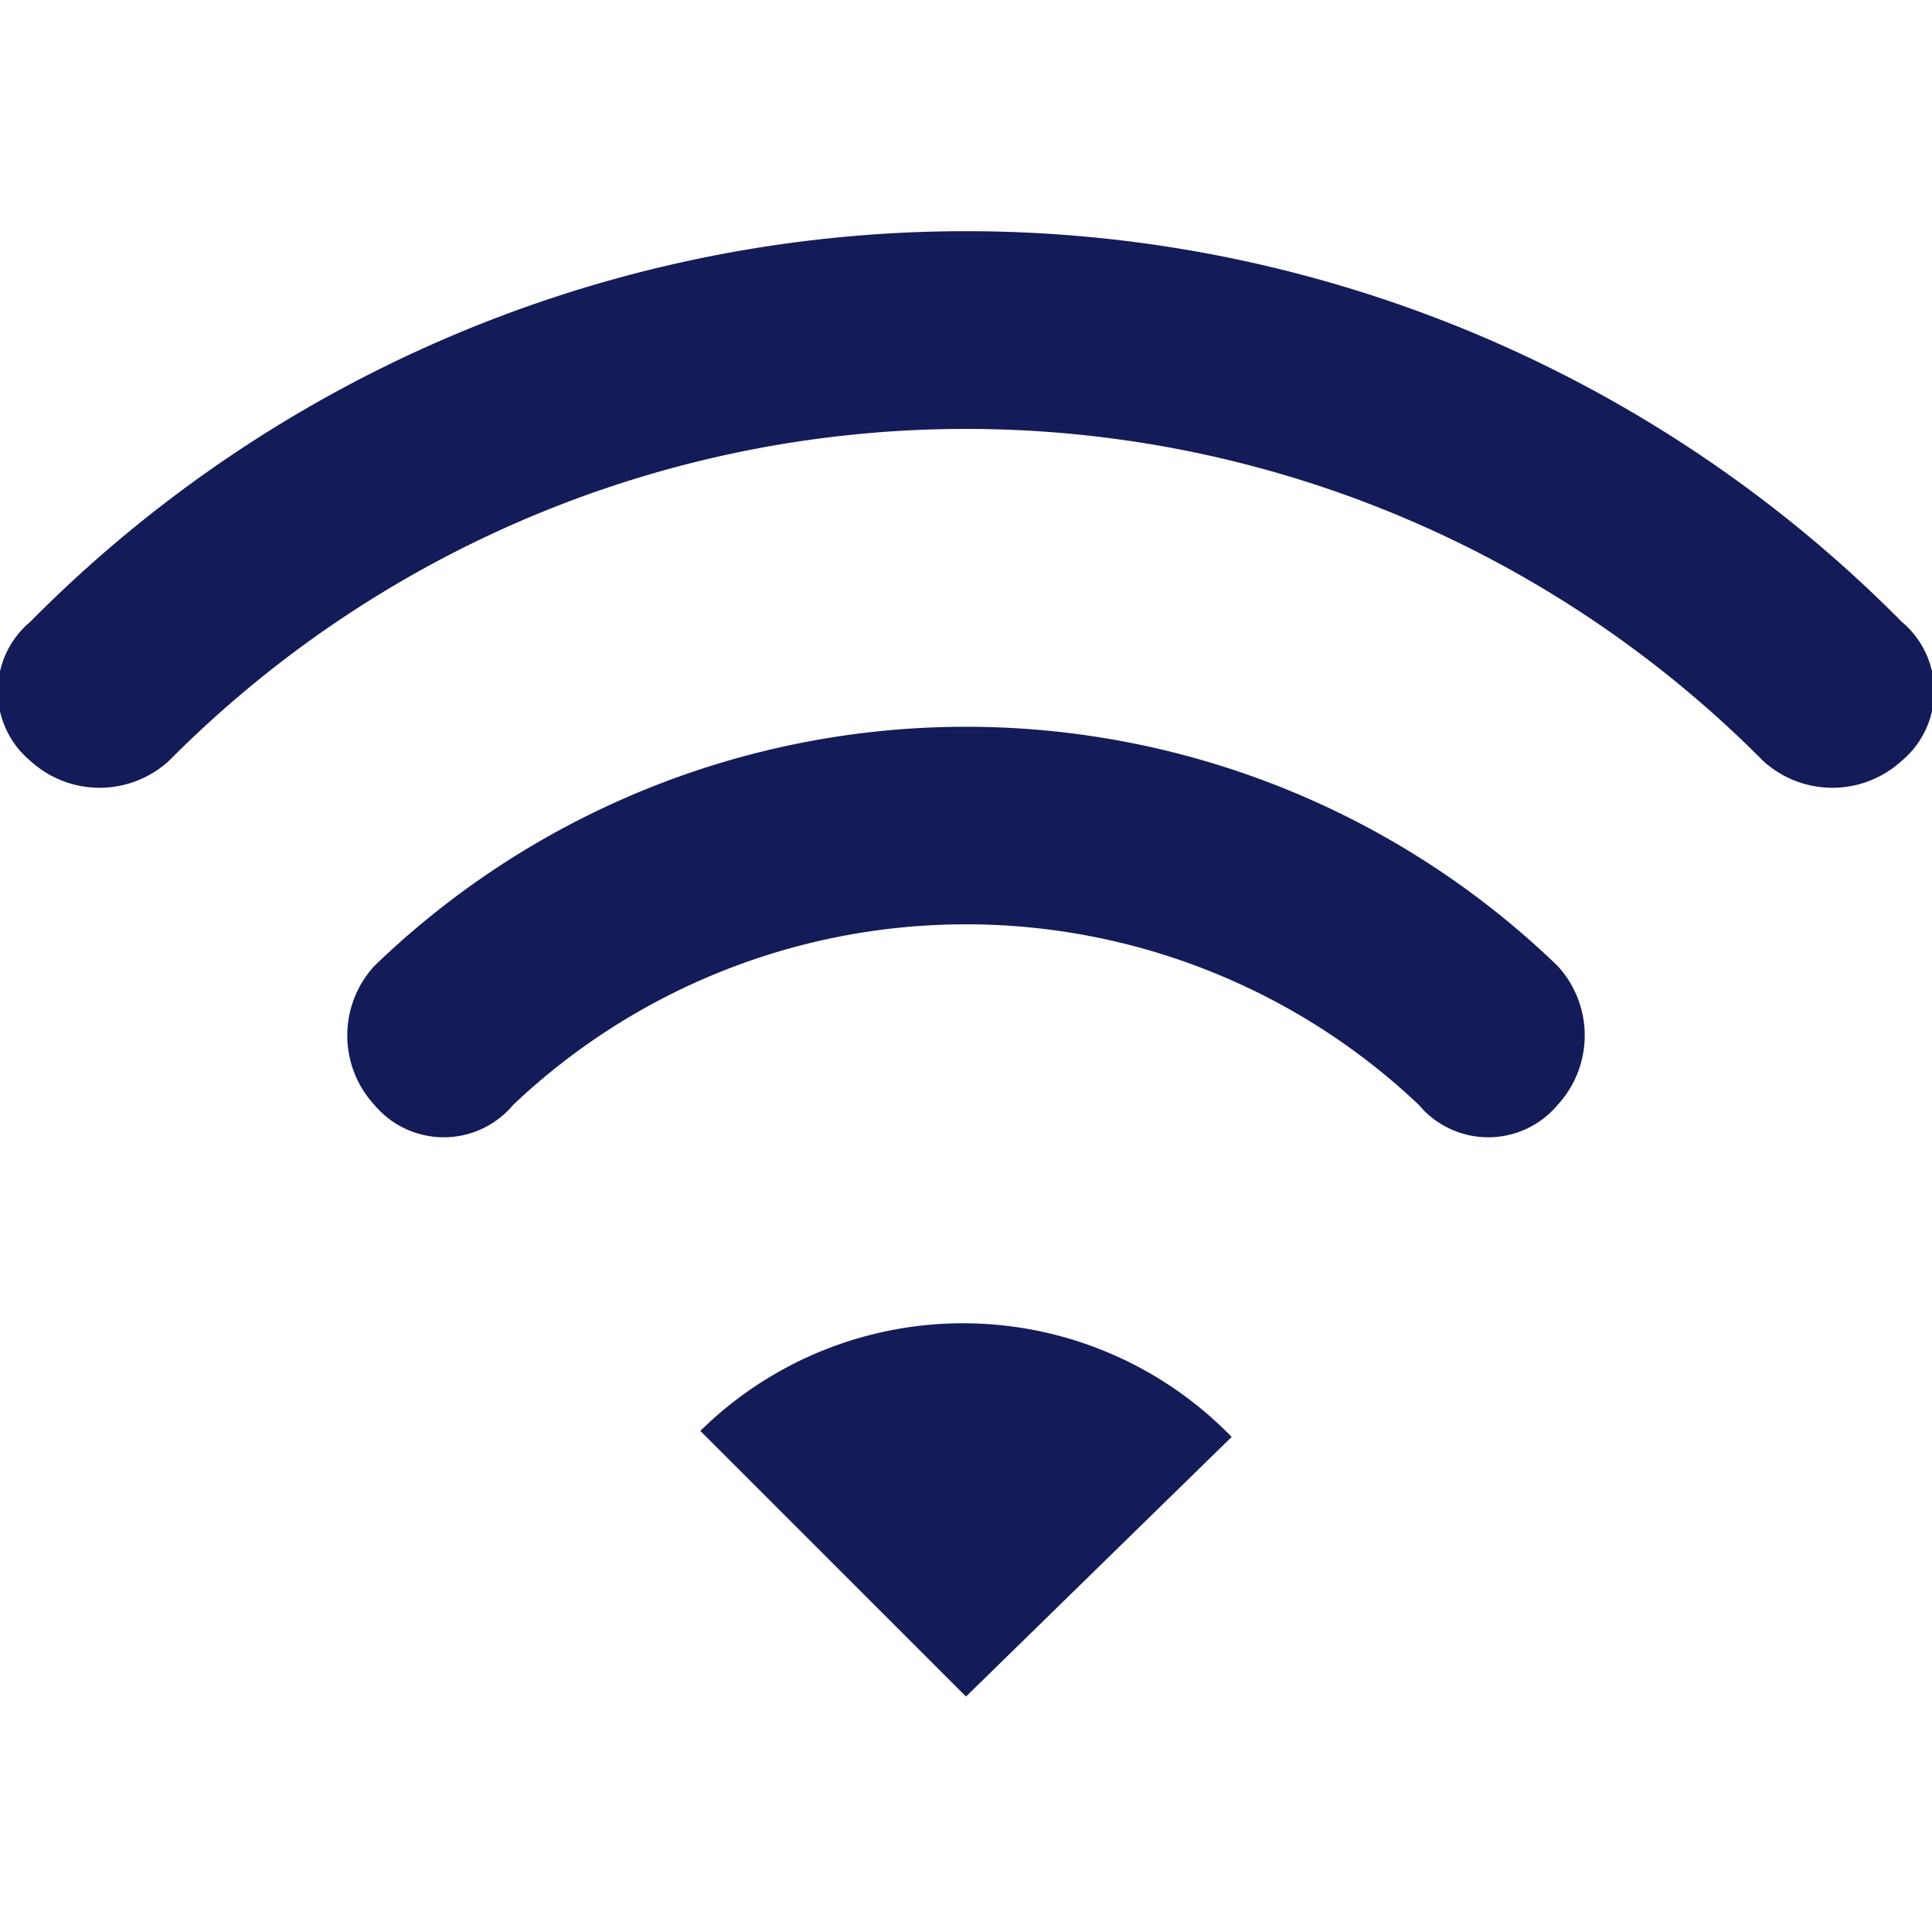
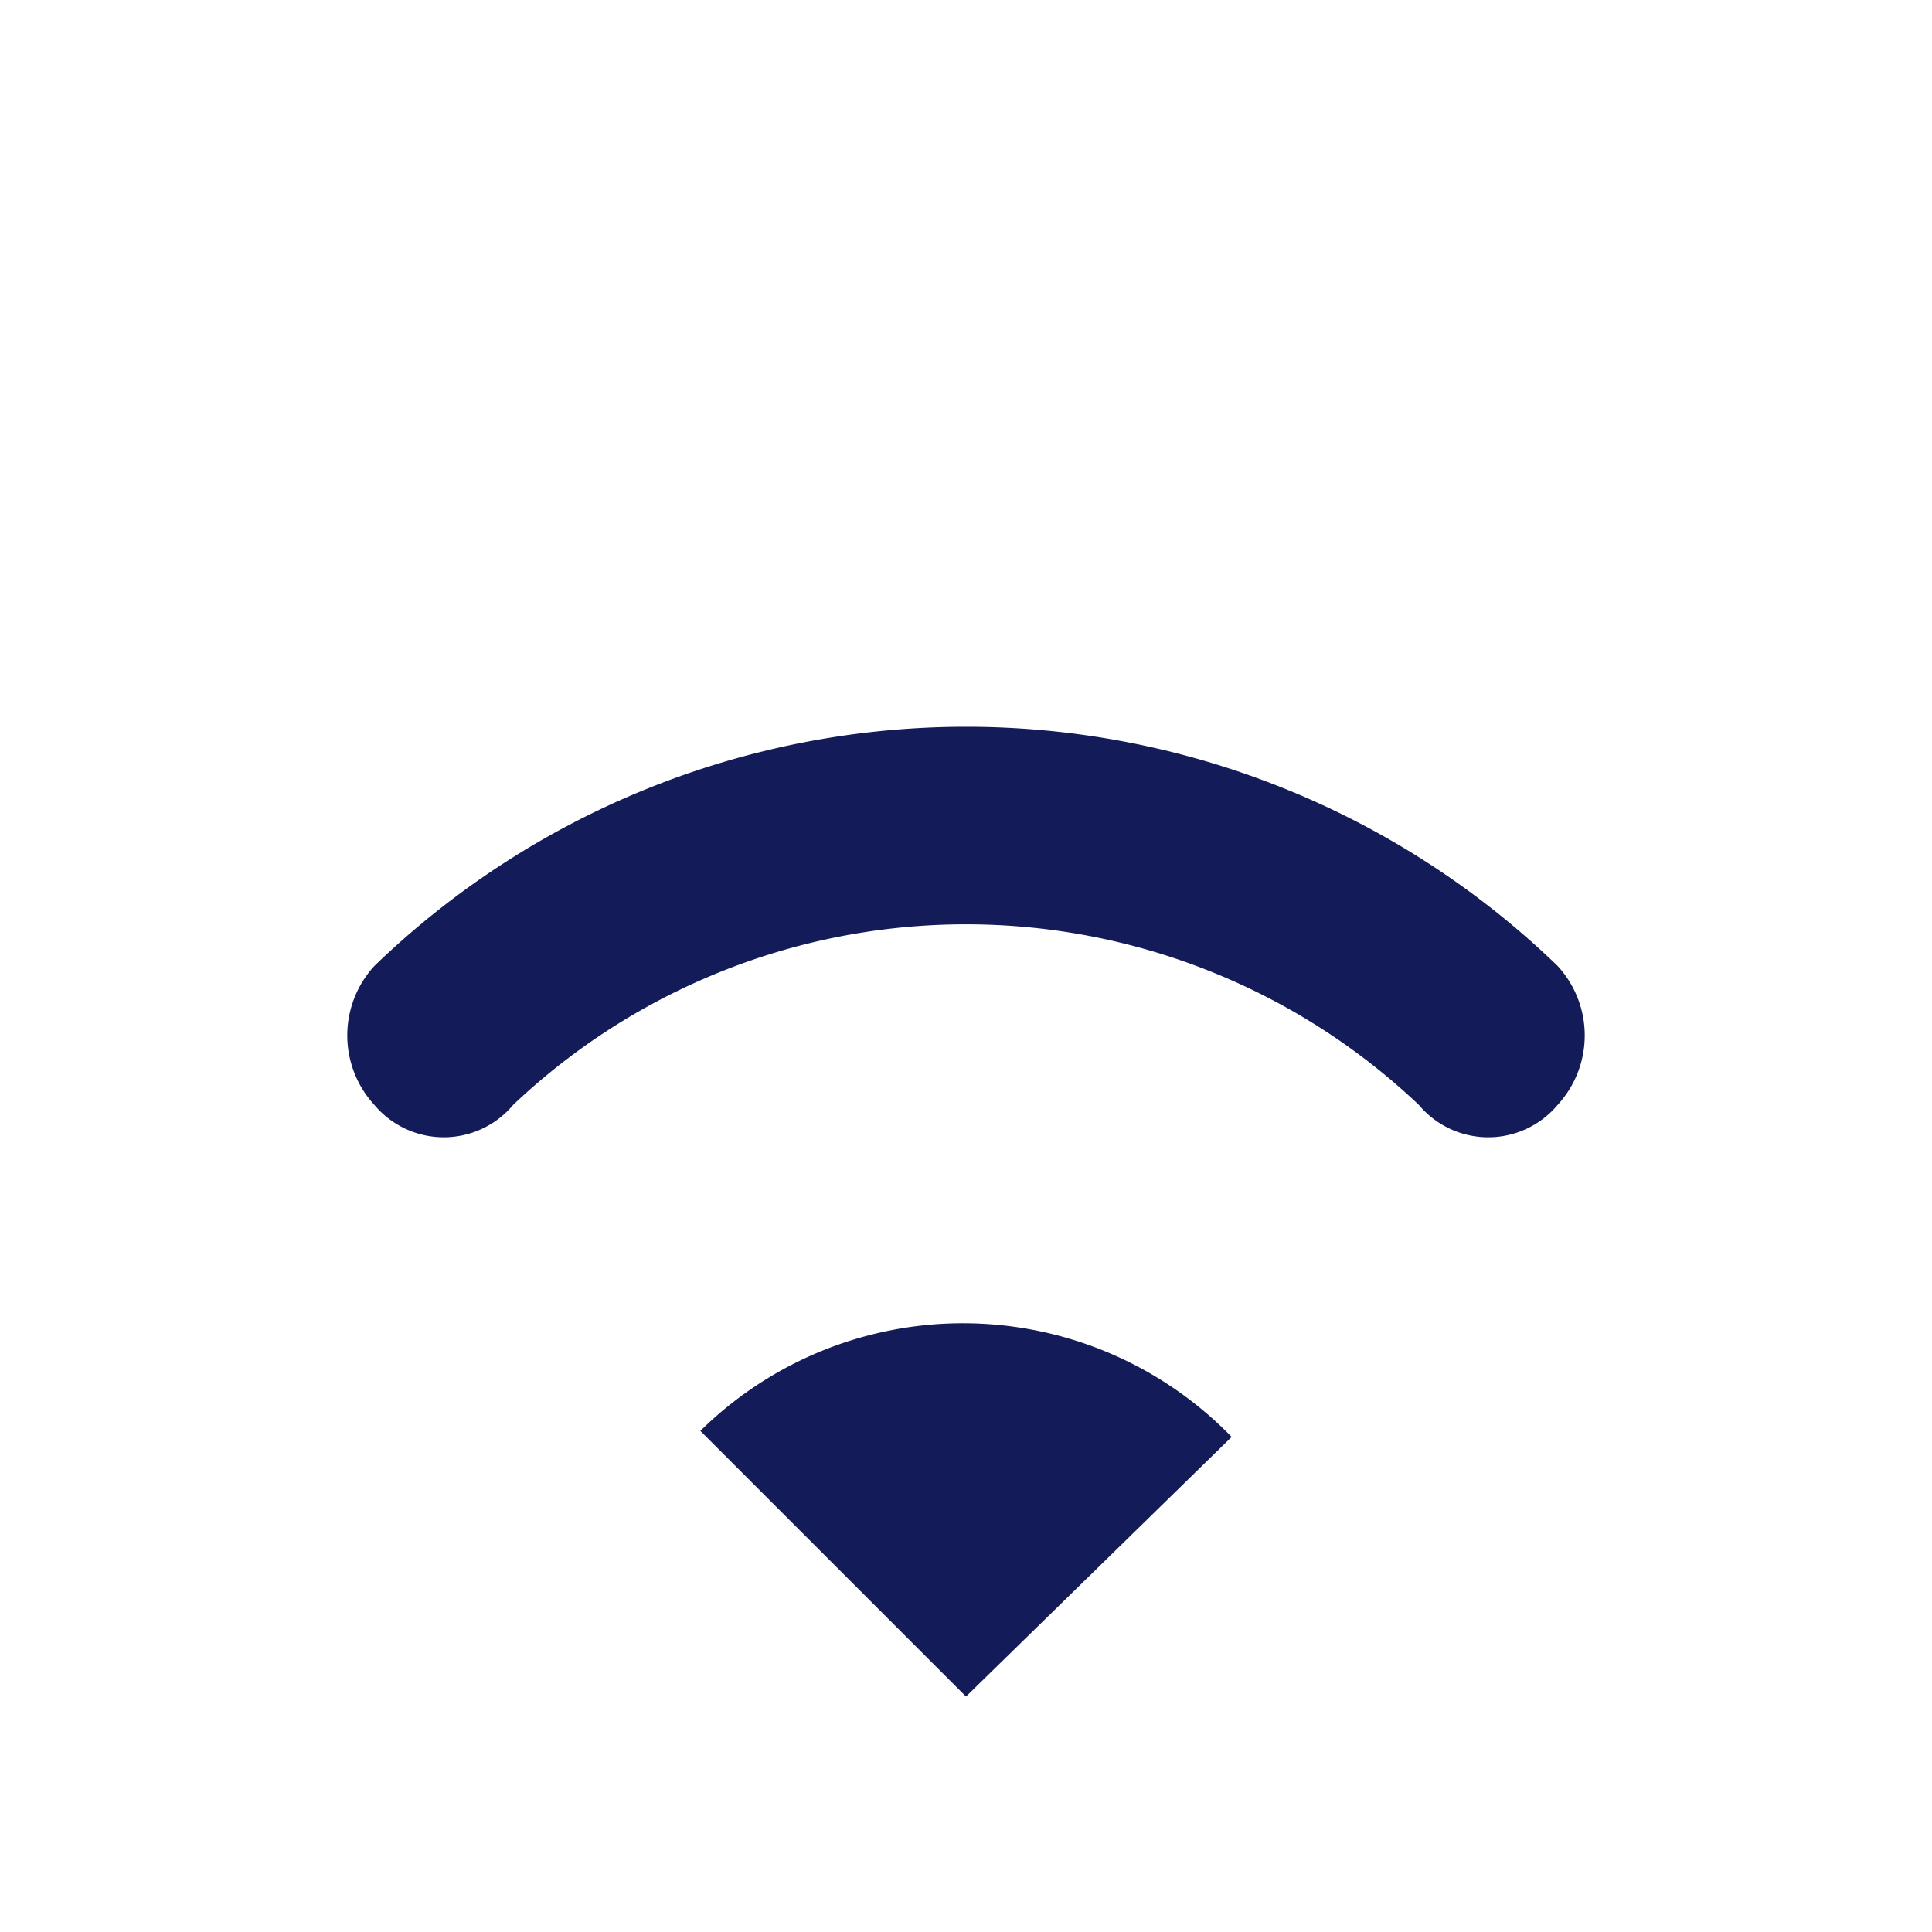
<svg xmlns="http://www.w3.org/2000/svg" viewBox="0 0 32 32">
  <defs>
    <style>.cls-1{fill:#141b59;}</style>
  </defs>
  <title>wifi-dark</title>
  <g id="footer">
    <g id="image">
-       <path class="cls-1" d="M31.5,10.3a21.8,21.8,0,0,0-31,0,1.5,1.5,0,0,0,0,2.3,1.7,1.7,0,0,0,2.3,0,18.6,18.6,0,0,1,26.4,0,1.7,1.7,0,0,0,2.3,0A1.5,1.5,0,0,0,31.5,10.3Z" />
      <path class="cls-1" d="M6.2,16a1.7,1.7,0,0,0,0,2.3,1.5,1.5,0,0,0,2.3,0,10.9,10.9,0,0,1,15,0,1.5,1.5,0,0,0,2.3,0,1.7,1.7,0,0,0,0-2.3A14.1,14.1,0,0,0,6.2,16Z" />
-       <path class="cls-1" d="M11.6,23.7,16,28.1l4.4-4.3A6.2,6.2,0,0,0,11.6,23.7Z" />
+       <path class="cls-1" d="M11.6,23.7,16,28.1l4.4-4.3A6.2,6.2,0,0,0,11.6,23.7" />
    </g>
  </g>
</svg>